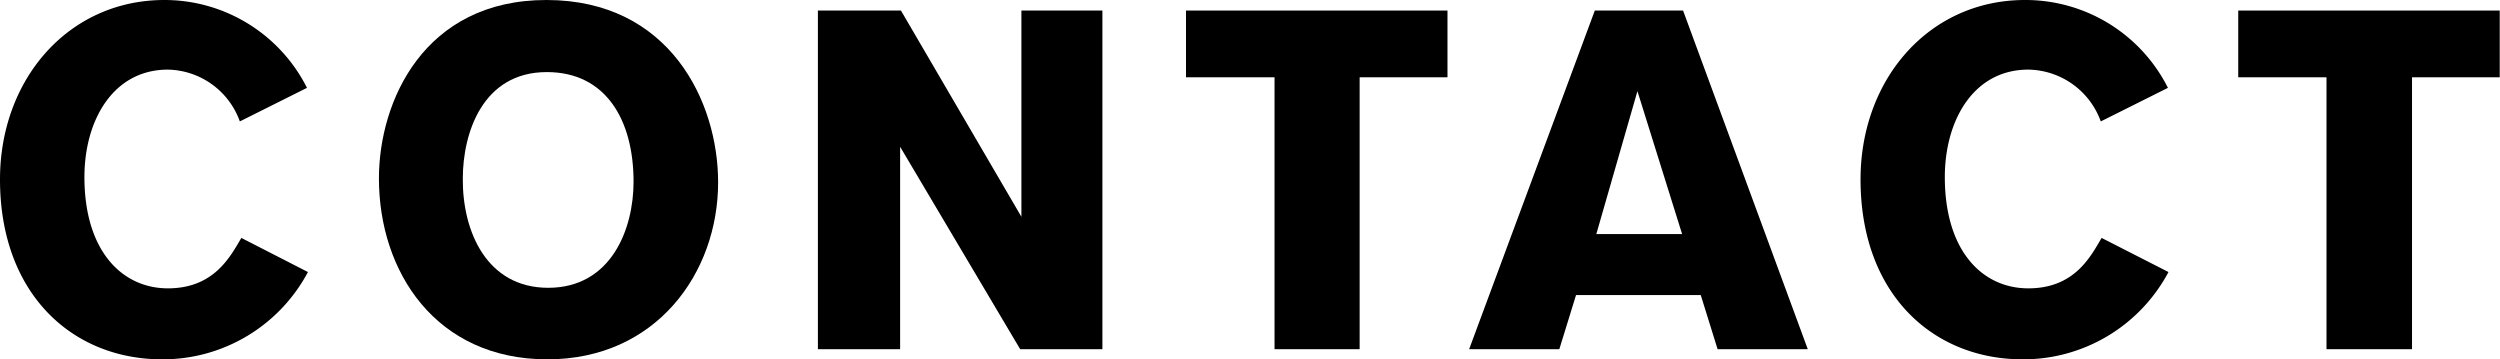
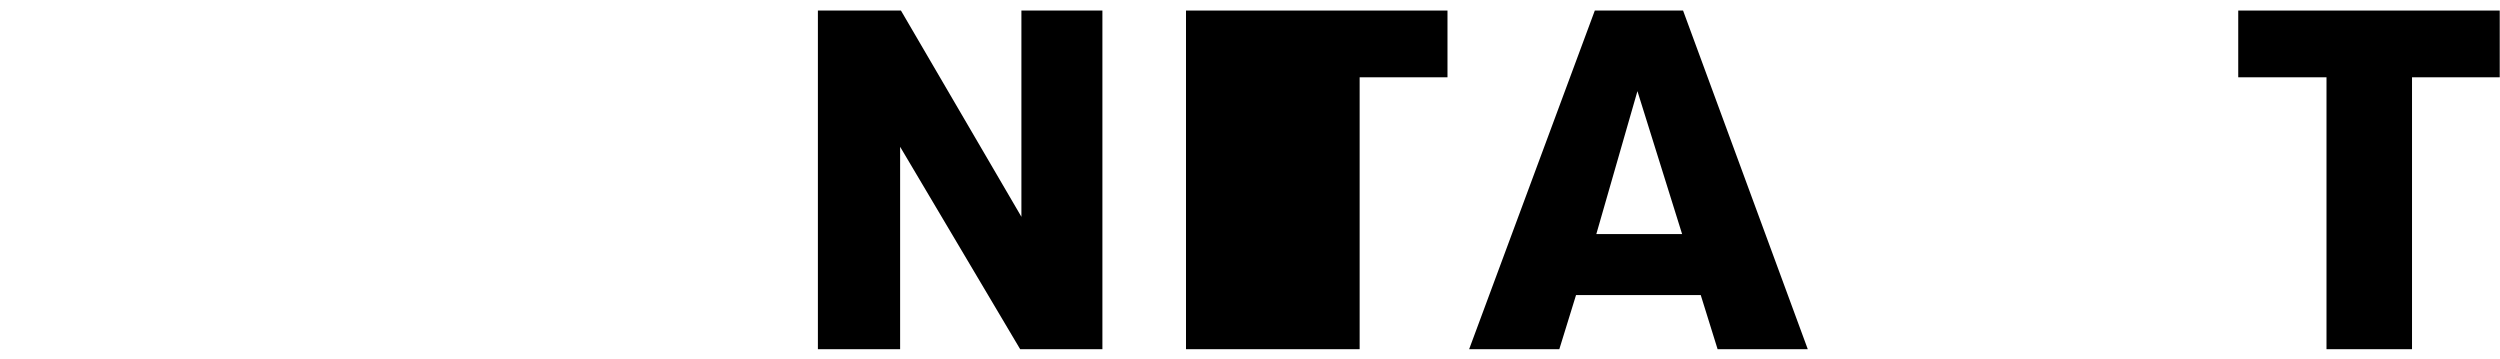
<svg xmlns="http://www.w3.org/2000/svg" id="レイヤー_1" data-name="レイヤー 1" preserveAspectRatio="none" viewBox="0 0 182.42 26.22">
  <title>contact_bk</title>
-   <path d="M22.47,19.85a12,12,0,0,1-10.64,6.37C5.29,26.22,0,21.46,0,13.09,0,5.78,5,0,12,0A11.64,11.64,0,0,1,22.4,6.41L17.5,8.86a5.69,5.69,0,0,0-5.25-3.78c-4,0-6.09,3.71-6.09,7.84,0,5.42,2.77,8.12,6.09,8.12s4.52-2.24,5.36-3.68Z" />
-   <path d="M39.87,0c9,0,12.53,7.42,12.53,13.3,0,6.62-4.52,12.92-12.46,12.92-8.16,0-12.29-6.41-12.29-13.2C27.65,7.39,30.94,0,39.87,0ZM40,21c4.59,0,6.23-4.27,6.23-7.74,0-4.48-2-8-6.33-8-4.69,0-6.13,4.45-6.13,7.77C33.74,16.91,35.53,21,40,21Z" />
  <path d="M74.44,25.48,65.68,10.71V25.48h-6V.77h6.06l8.79,15.05V.77h5.91V25.48Z" />
-   <path d="M99.21,5.64V25.48H93V5.64H86.54V.77h19.08V5.64Z" />
+   <path d="M99.21,5.64V25.48H93H86.54V.77h19.08V5.64Z" />
  <path d="M125.33,25.48l-1.23-3.95H115l-1.22,3.95H107.2L116.37.77h6.44l9.1,24.71ZM119.48,6.65l-3,10.43h6.26Z" />
-   <path d="M158.23,19.85a12,12,0,0,1-10.64,6.37c-6.55,0-11.83-4.76-11.83-13.13,0-7.31,5-13.09,12-13.09a11.64,11.64,0,0,1,10.43,6.41l-4.9,2.45A5.71,5.71,0,0,0,148,5.08c-4,0-6.09,3.71-6.09,7.84,0,5.42,2.76,8.12,6.09,8.12s4.51-2.24,5.35-3.68Z" />
  <path d="M176,5.64V25.48h-6.24V5.64h-6.44V.77h19.08V5.64Z" />
</svg>